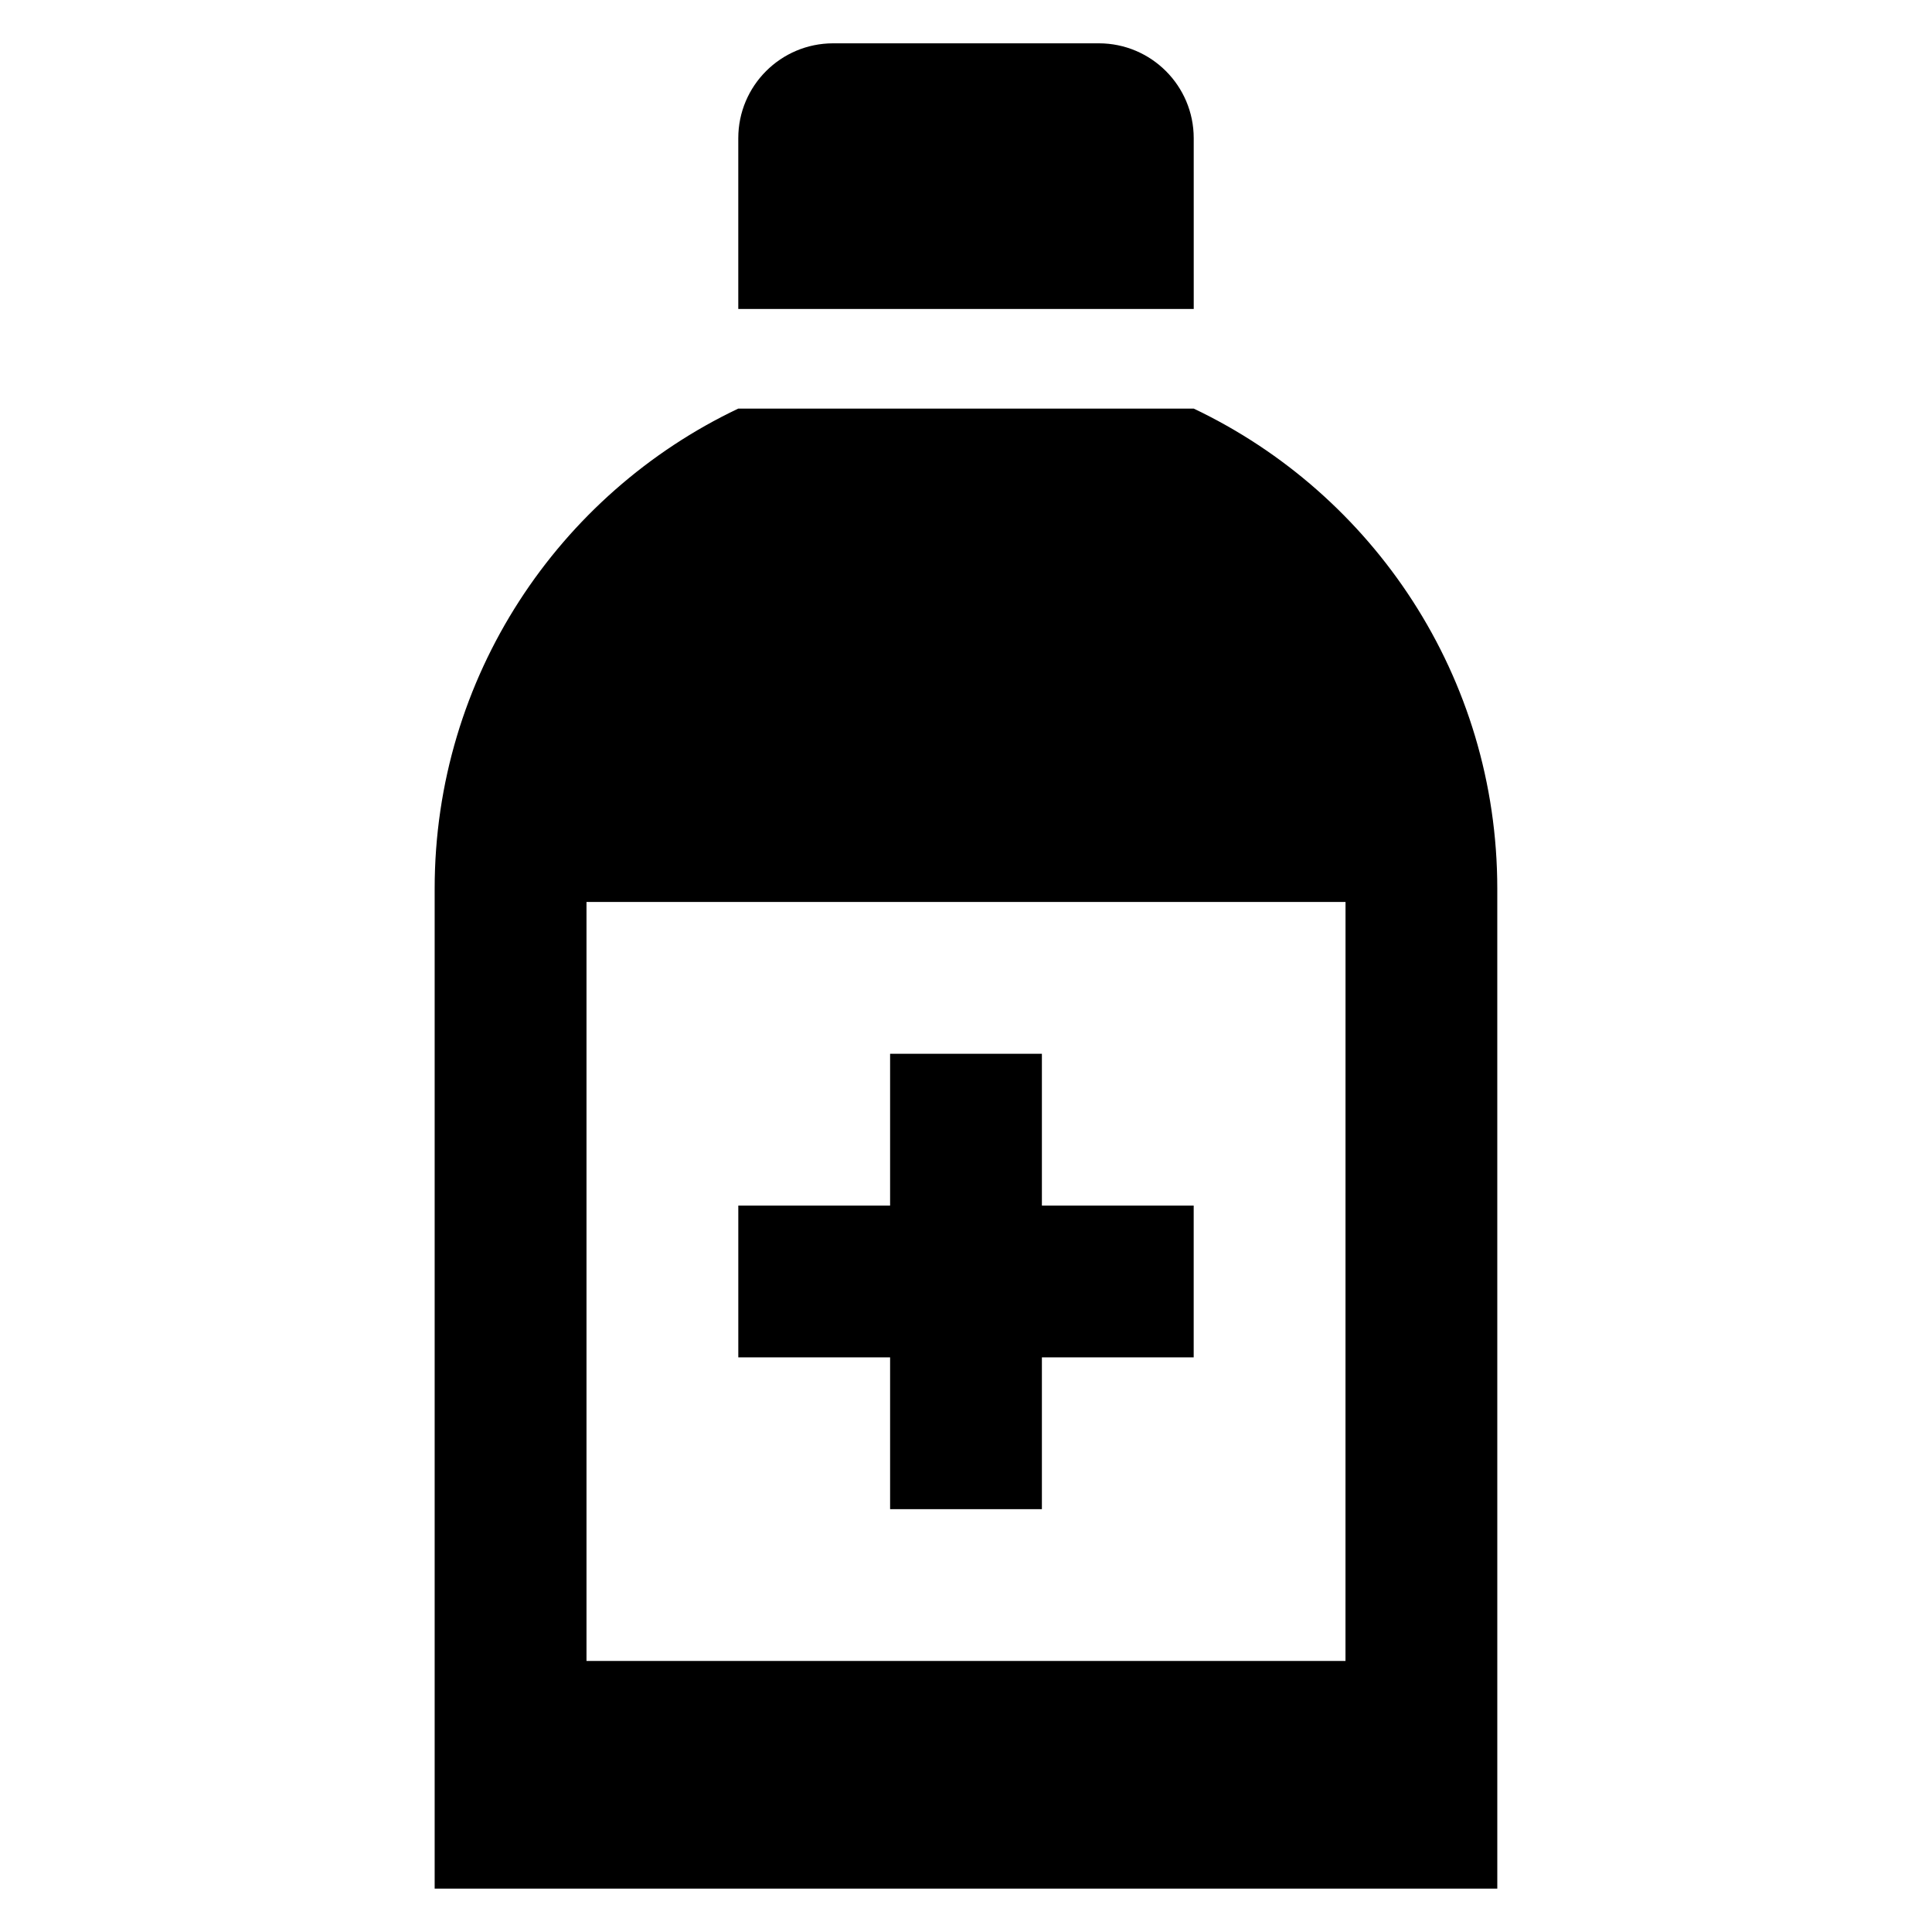
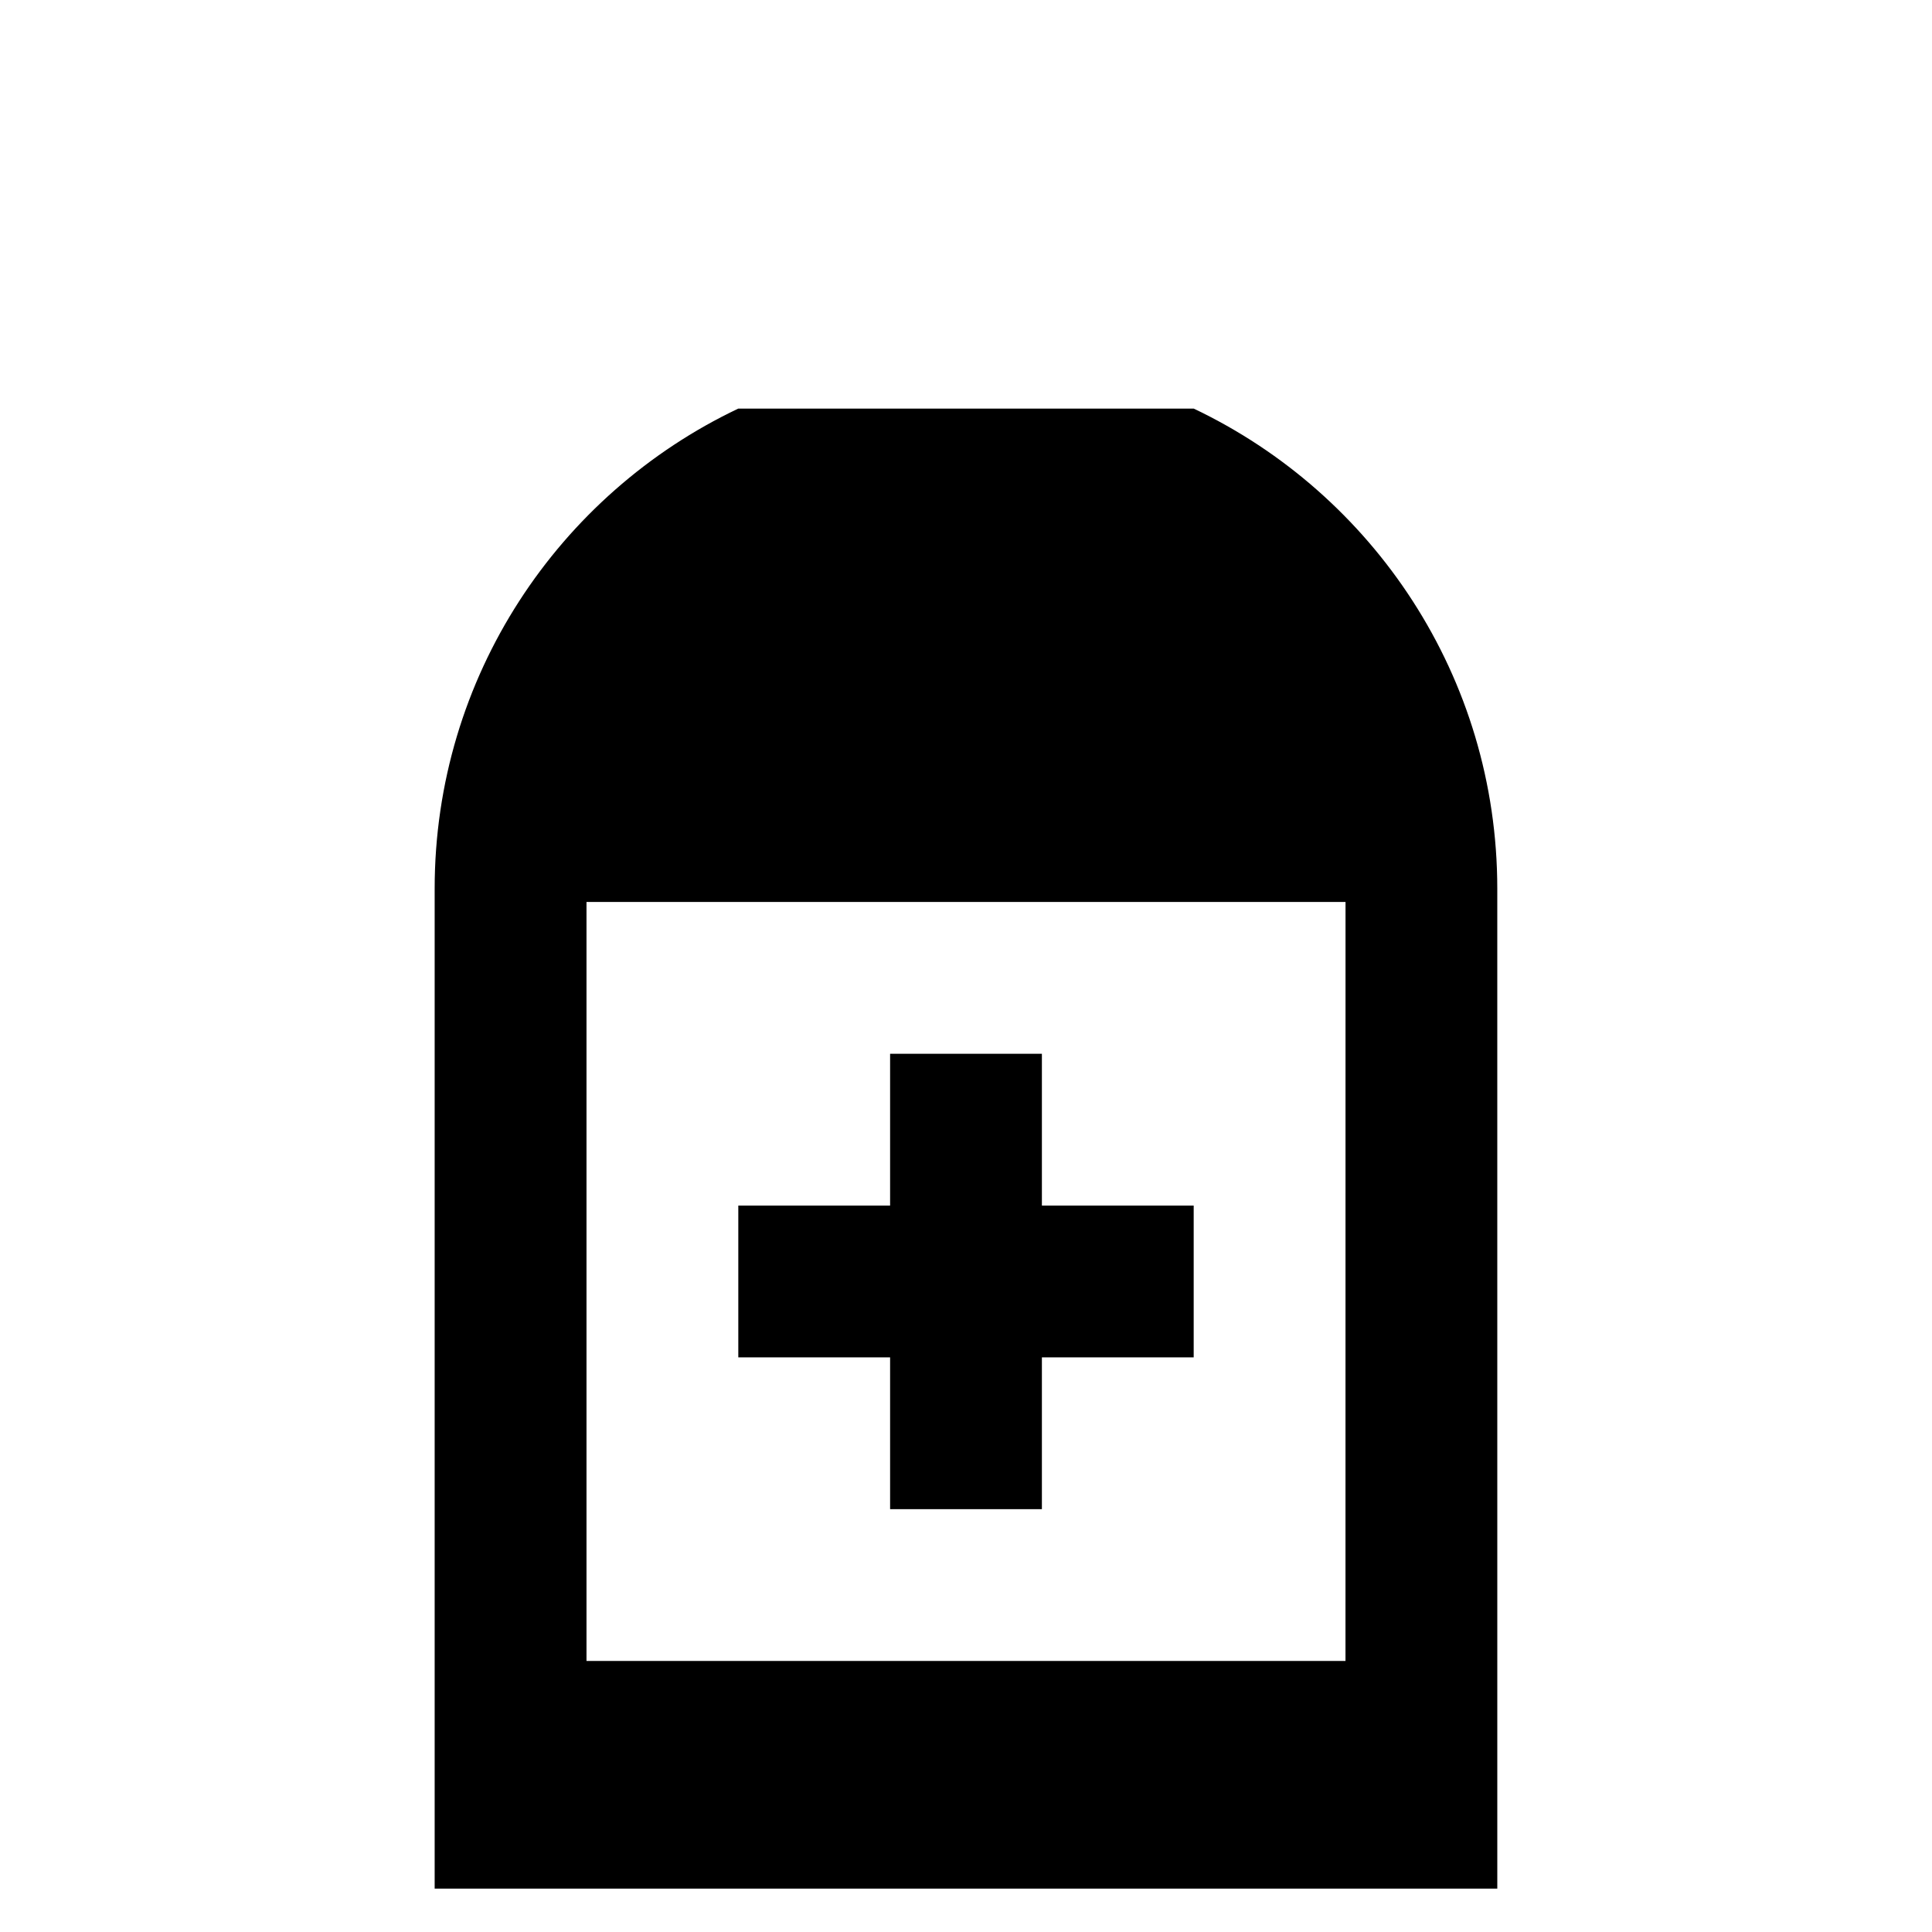
<svg xmlns="http://www.w3.org/2000/svg" fill="#000000" width="800px" height="800px" version="1.1" viewBox="144 144 512 512">
  <g>
-     <path d="m400 155.48h-35.203c-13.887 0-25.145 11.258-25.145 25.145v45.258h120.7l-0.004-45.258c0-13.887-11.258-25.145-25.145-25.145z" />
    <path d="m460.34 463.49h-40.227v-40.227h-40.227v40.227h-40.227v40.227h40.227v40.227h40.227v-40.227h40.227z" />
    <path d="m460.34 252.28h-120.69c-47.562 22.602-80.461 71.078-80.461 127.24v264.99h281.61l-0.004-264.99c0-56.16-32.887-104.64-80.453-127.24zm40.227 331.89h-201.14v-201.14h201.15z" />
  </g>
</svg>